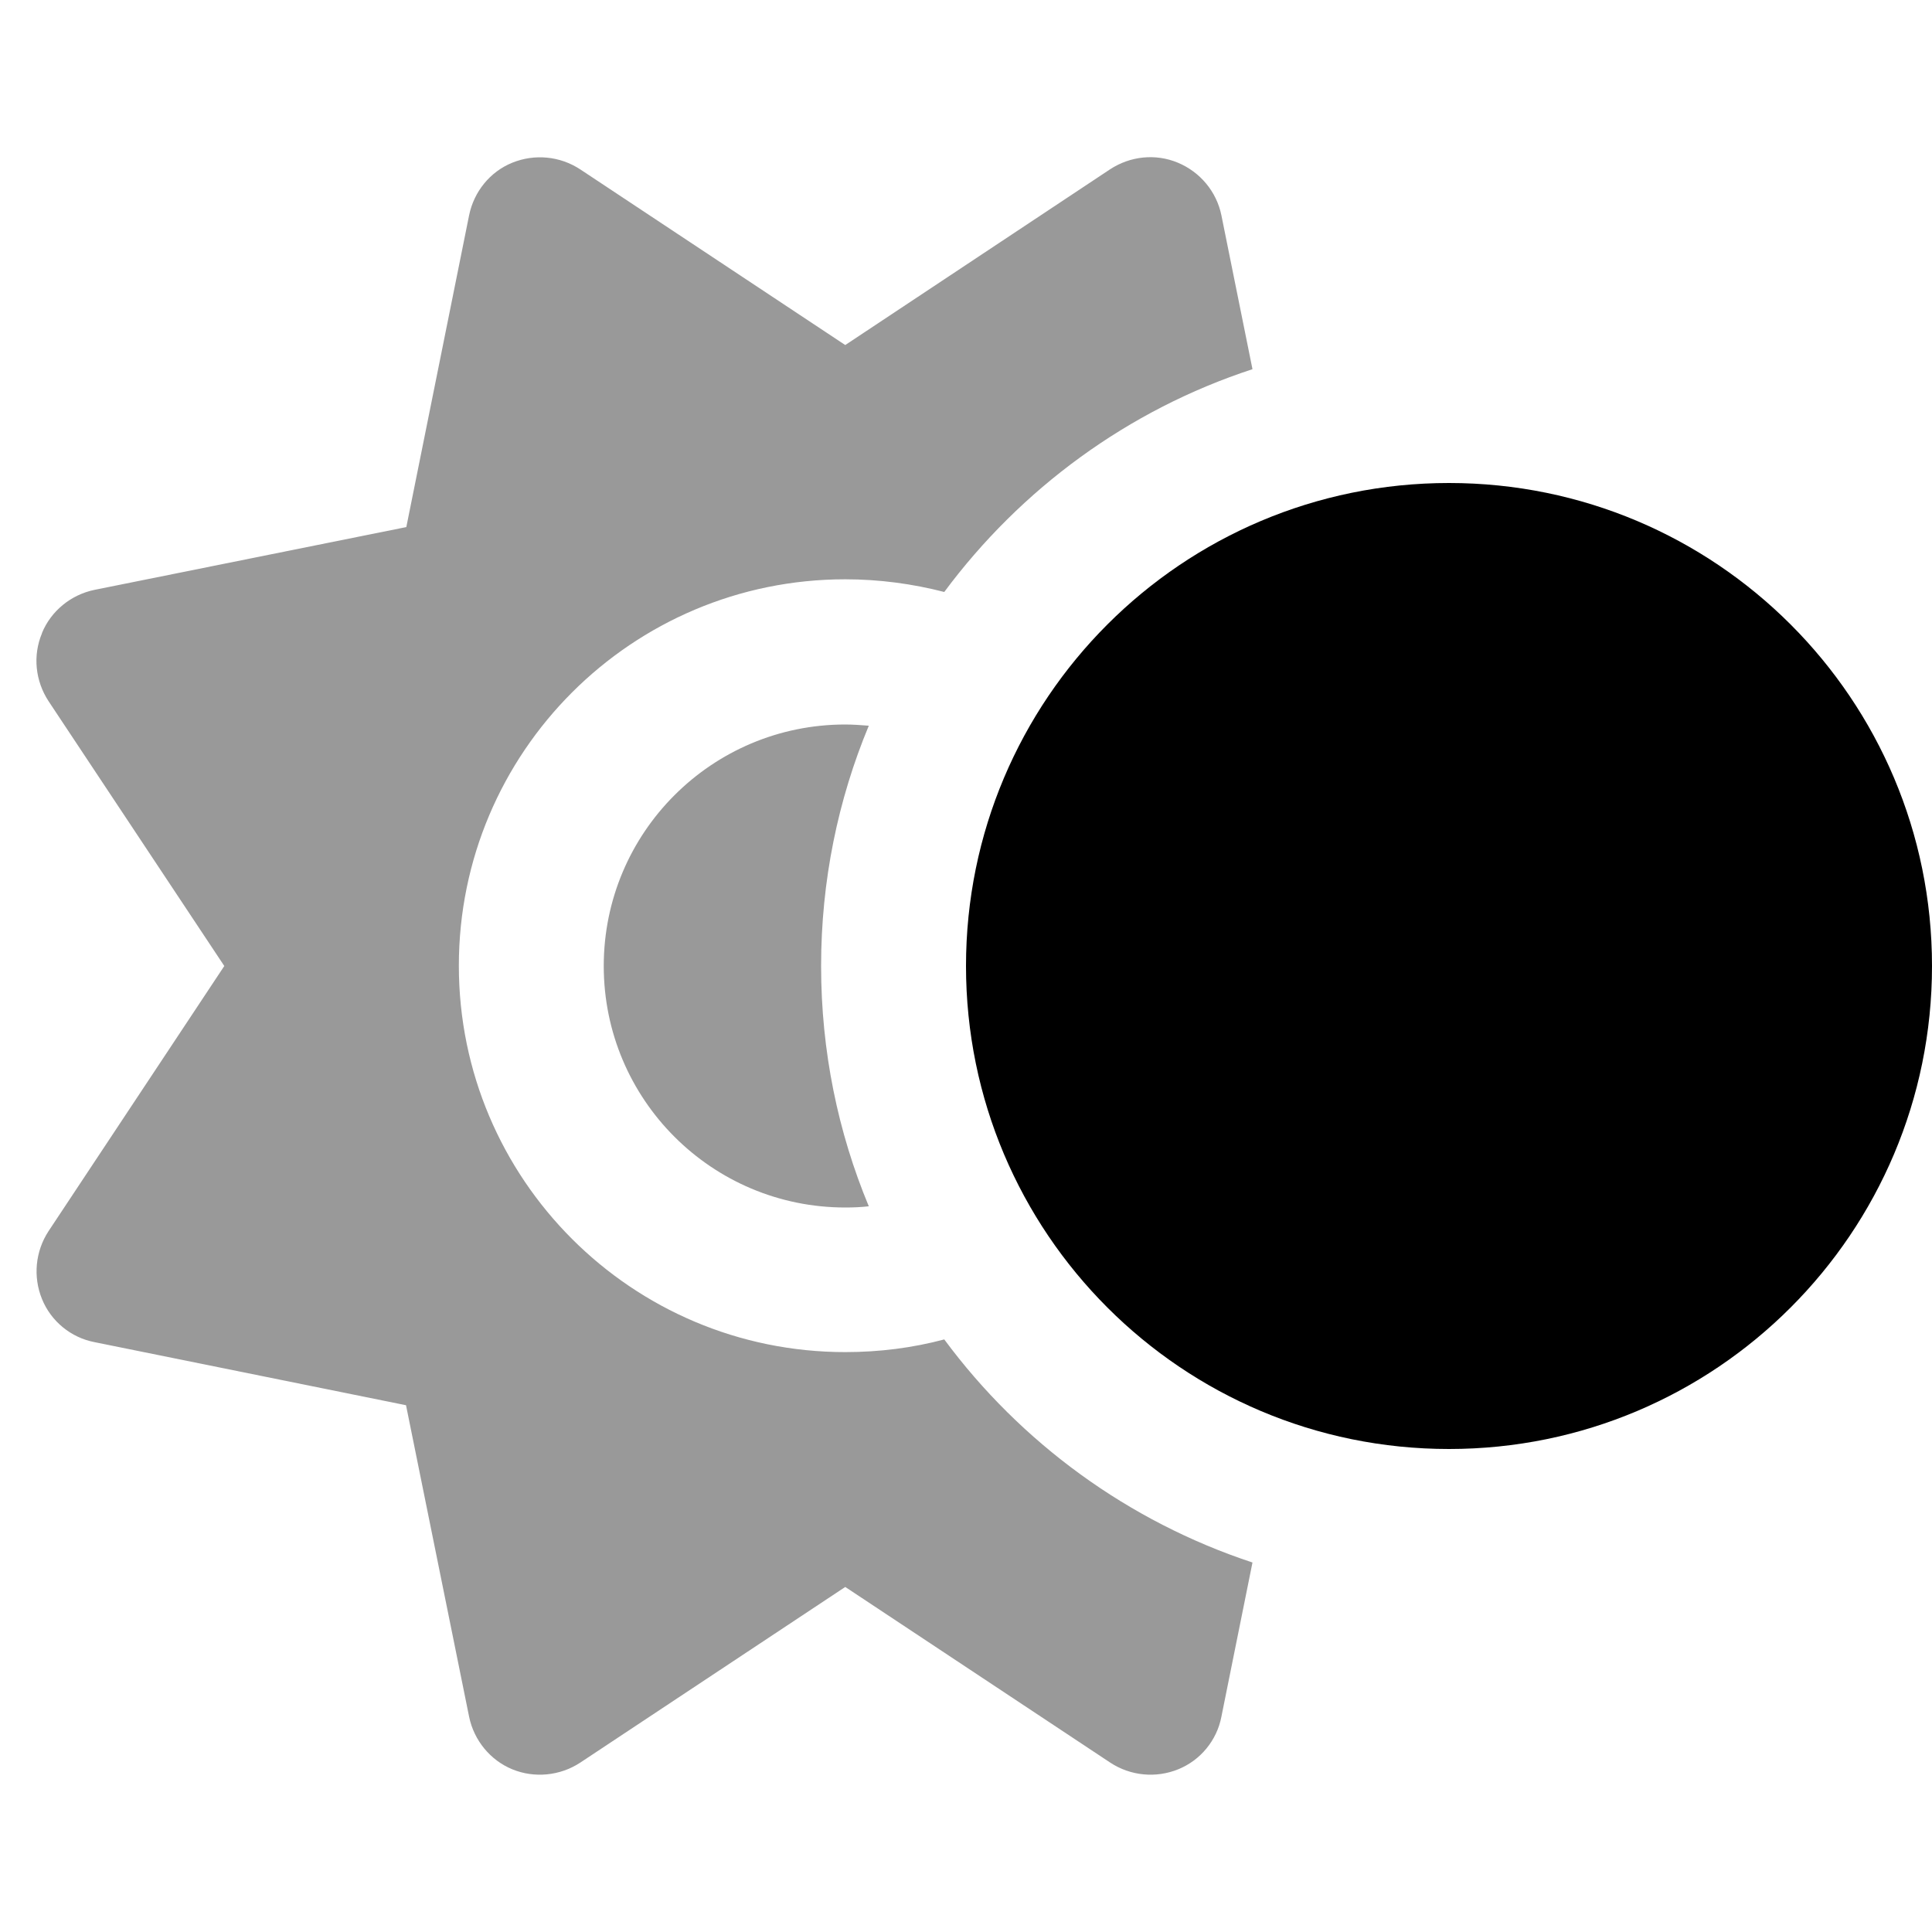
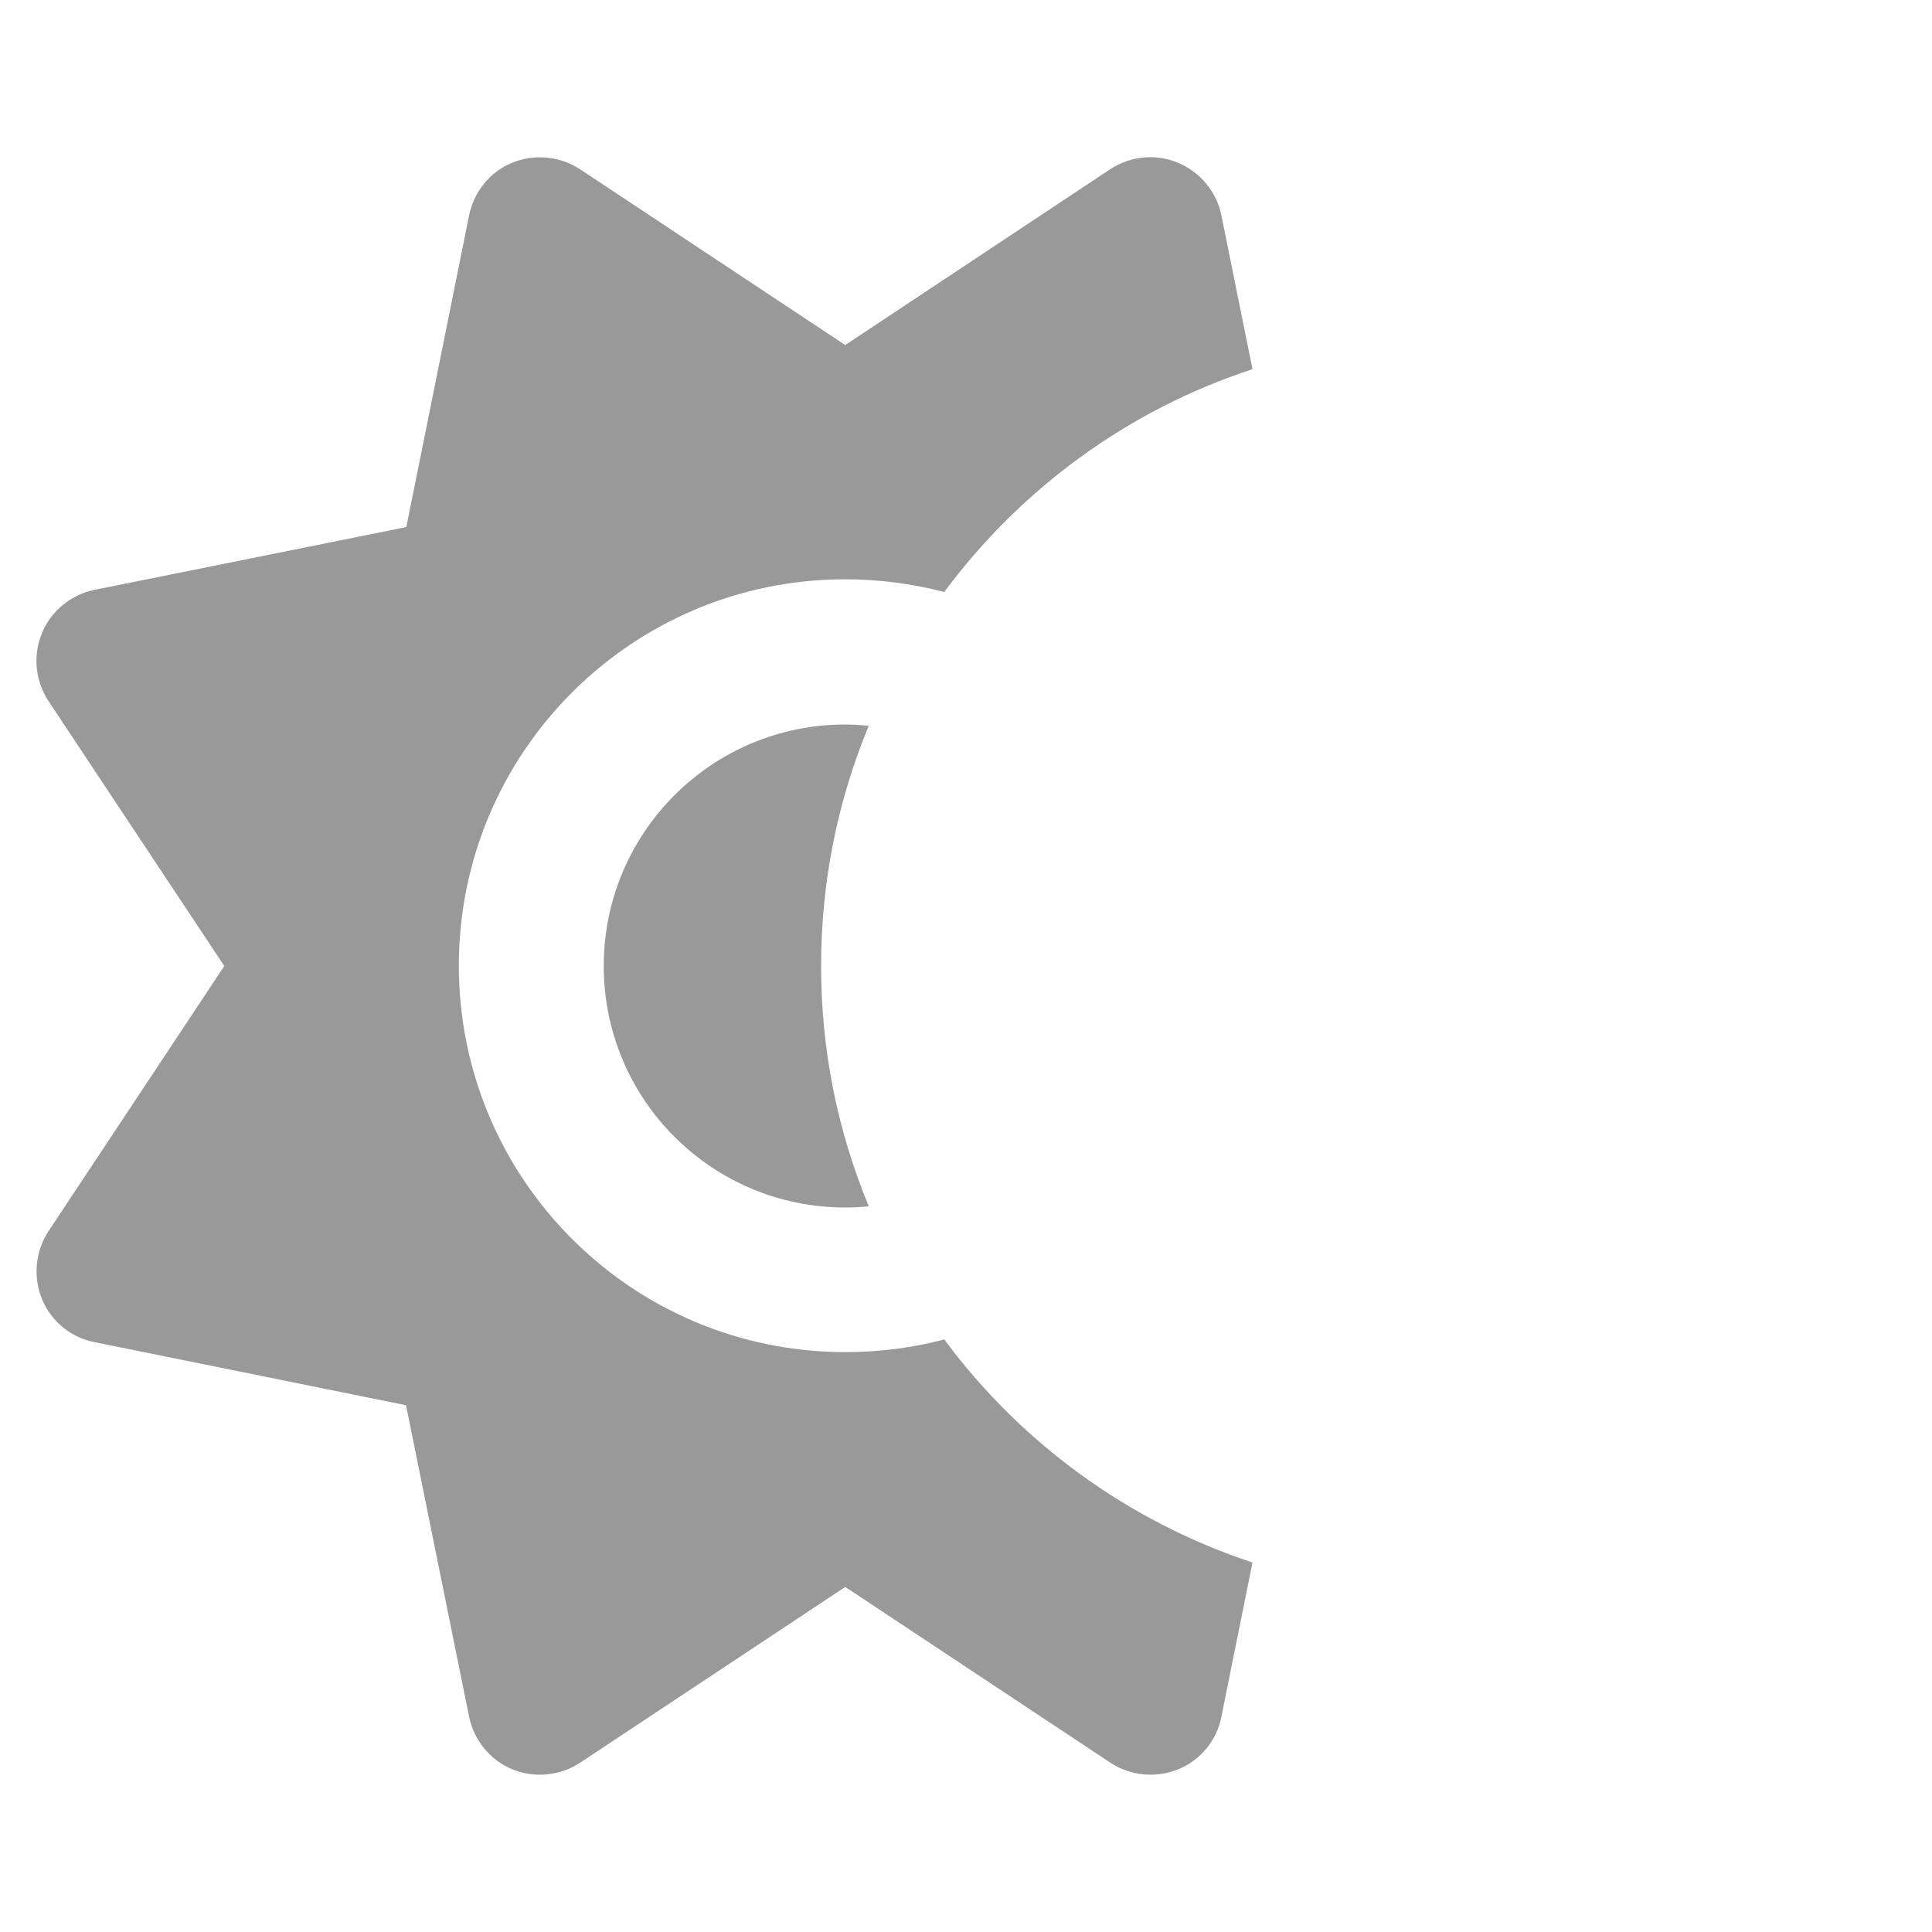
<svg xmlns="http://www.w3.org/2000/svg" viewBox="0 0 640 640">
  <path opacity=".4" fill="currentColor" d="M13.9 209.8C10.8 217.2 11.7 225.6 16.1 232.3L74.3 320L16.1 407.8C11.7 414.5 10.9 422.9 13.9 430.3C16.9 437.7 23.5 443.1 31.3 444.6L134.5 465.5L155.4 568.7C157 576.5 162.4 583.1 169.7 586.1C177 589.1 185.5 588.3 192.2 583.9L280 525.7L367.8 583.9C374.5 588.3 382.9 589.1 390.3 586.1C397.7 583.1 403.1 576.5 404.6 568.7L414.9 517.6C373.7 504 338.1 477.9 312.8 443.7C302.3 446.5 291.3 447.9 280 447.9C209.3 447.9 152 390.6 152 319.9C152 249.2 209.3 191.9 280 191.9C291.3 191.9 302.3 193.4 312.8 196.1C338.1 162 373.6 135.8 414.9 122.3L404.6 71.3C403 63.5 397.6 57 390.2 53.9C382.8 50.8 374.4 51.7 367.7 56.1L280 114.3L192.2 56.1C185.5 51.7 177.1 50.9 169.7 53.9C162.3 56.9 157 63.5 155.4 71.3L134.6 174.6L31.3 195.4C23.5 197 16.9 202.4 13.9 209.7zM200 320C200 364.2 235.8 400 280 400C282.6 400 285.2 399.9 287.8 399.6C277.6 375.1 272 348.2 272 320C272 291.8 277.6 264.9 287.8 240.4C285.2 240.2 282.6 240 280 240C235.8 240 200 275.8 200 320z" />
-   <path fill="currentColor" d="M320 320C320 231.6 391.6 160 480 160C568.4 160 640 231.6 640 320C640 408.4 568.4 480 480 480C391.6 480 320 408.4 320 320z" />
</svg>